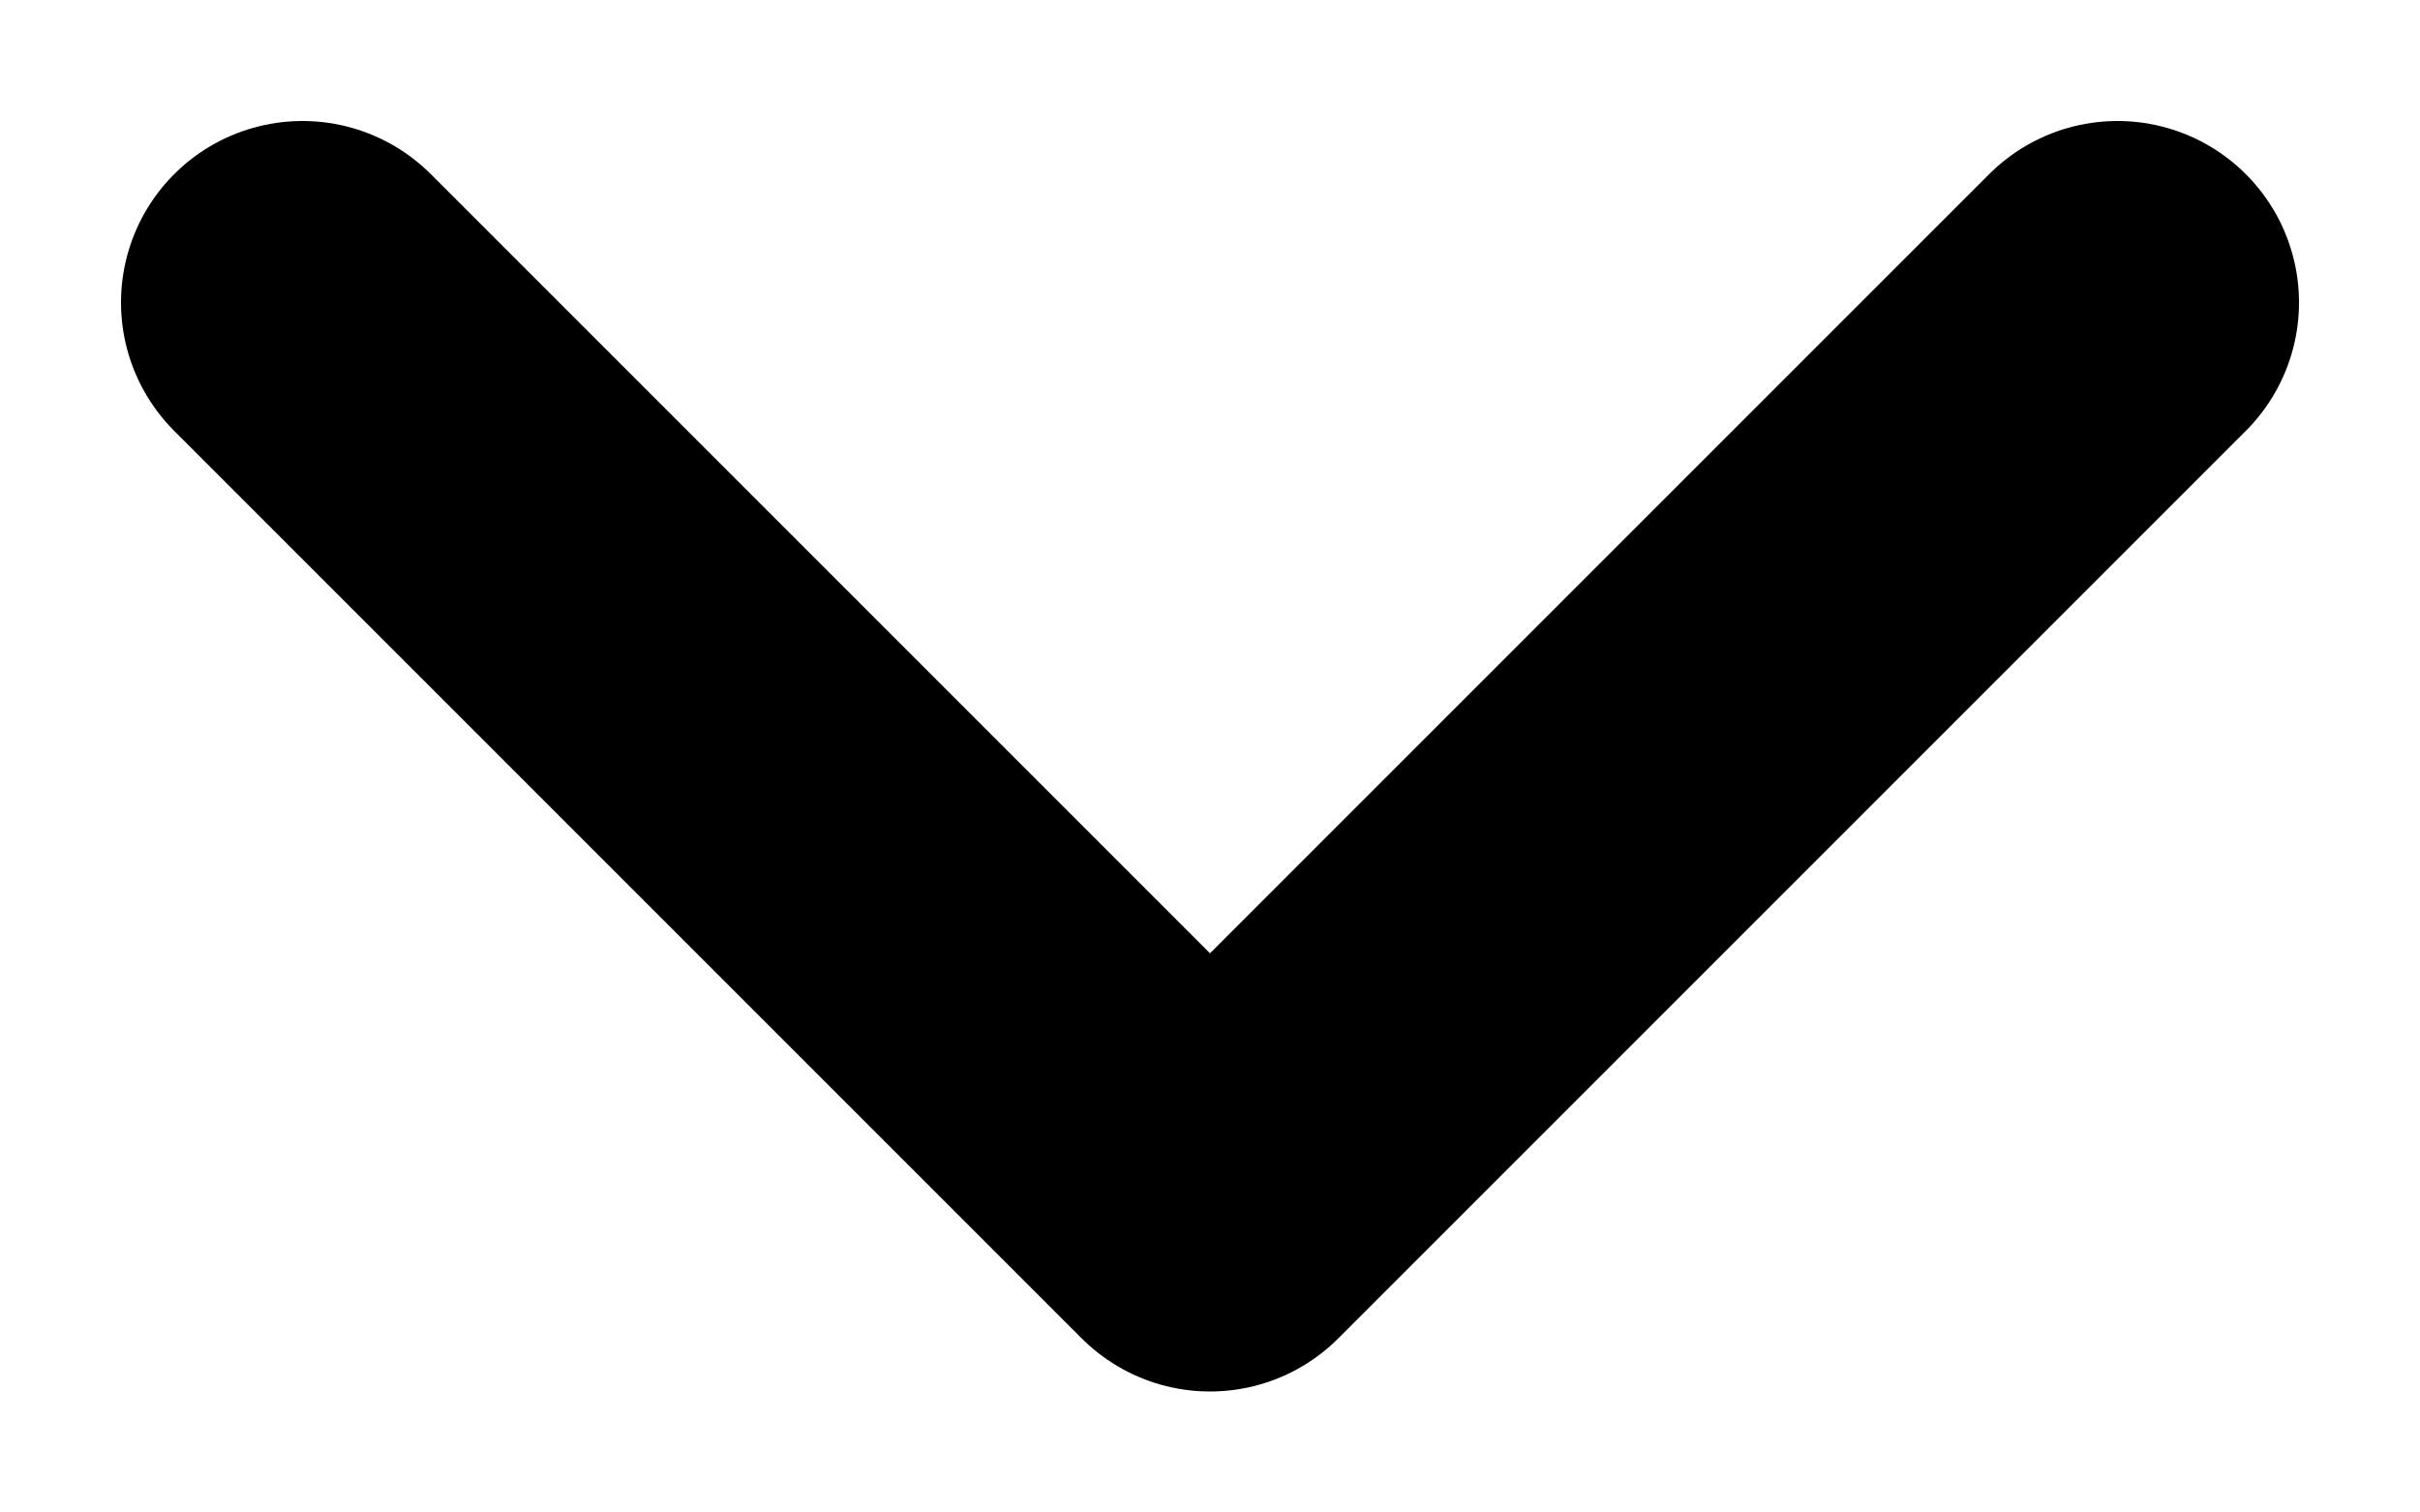
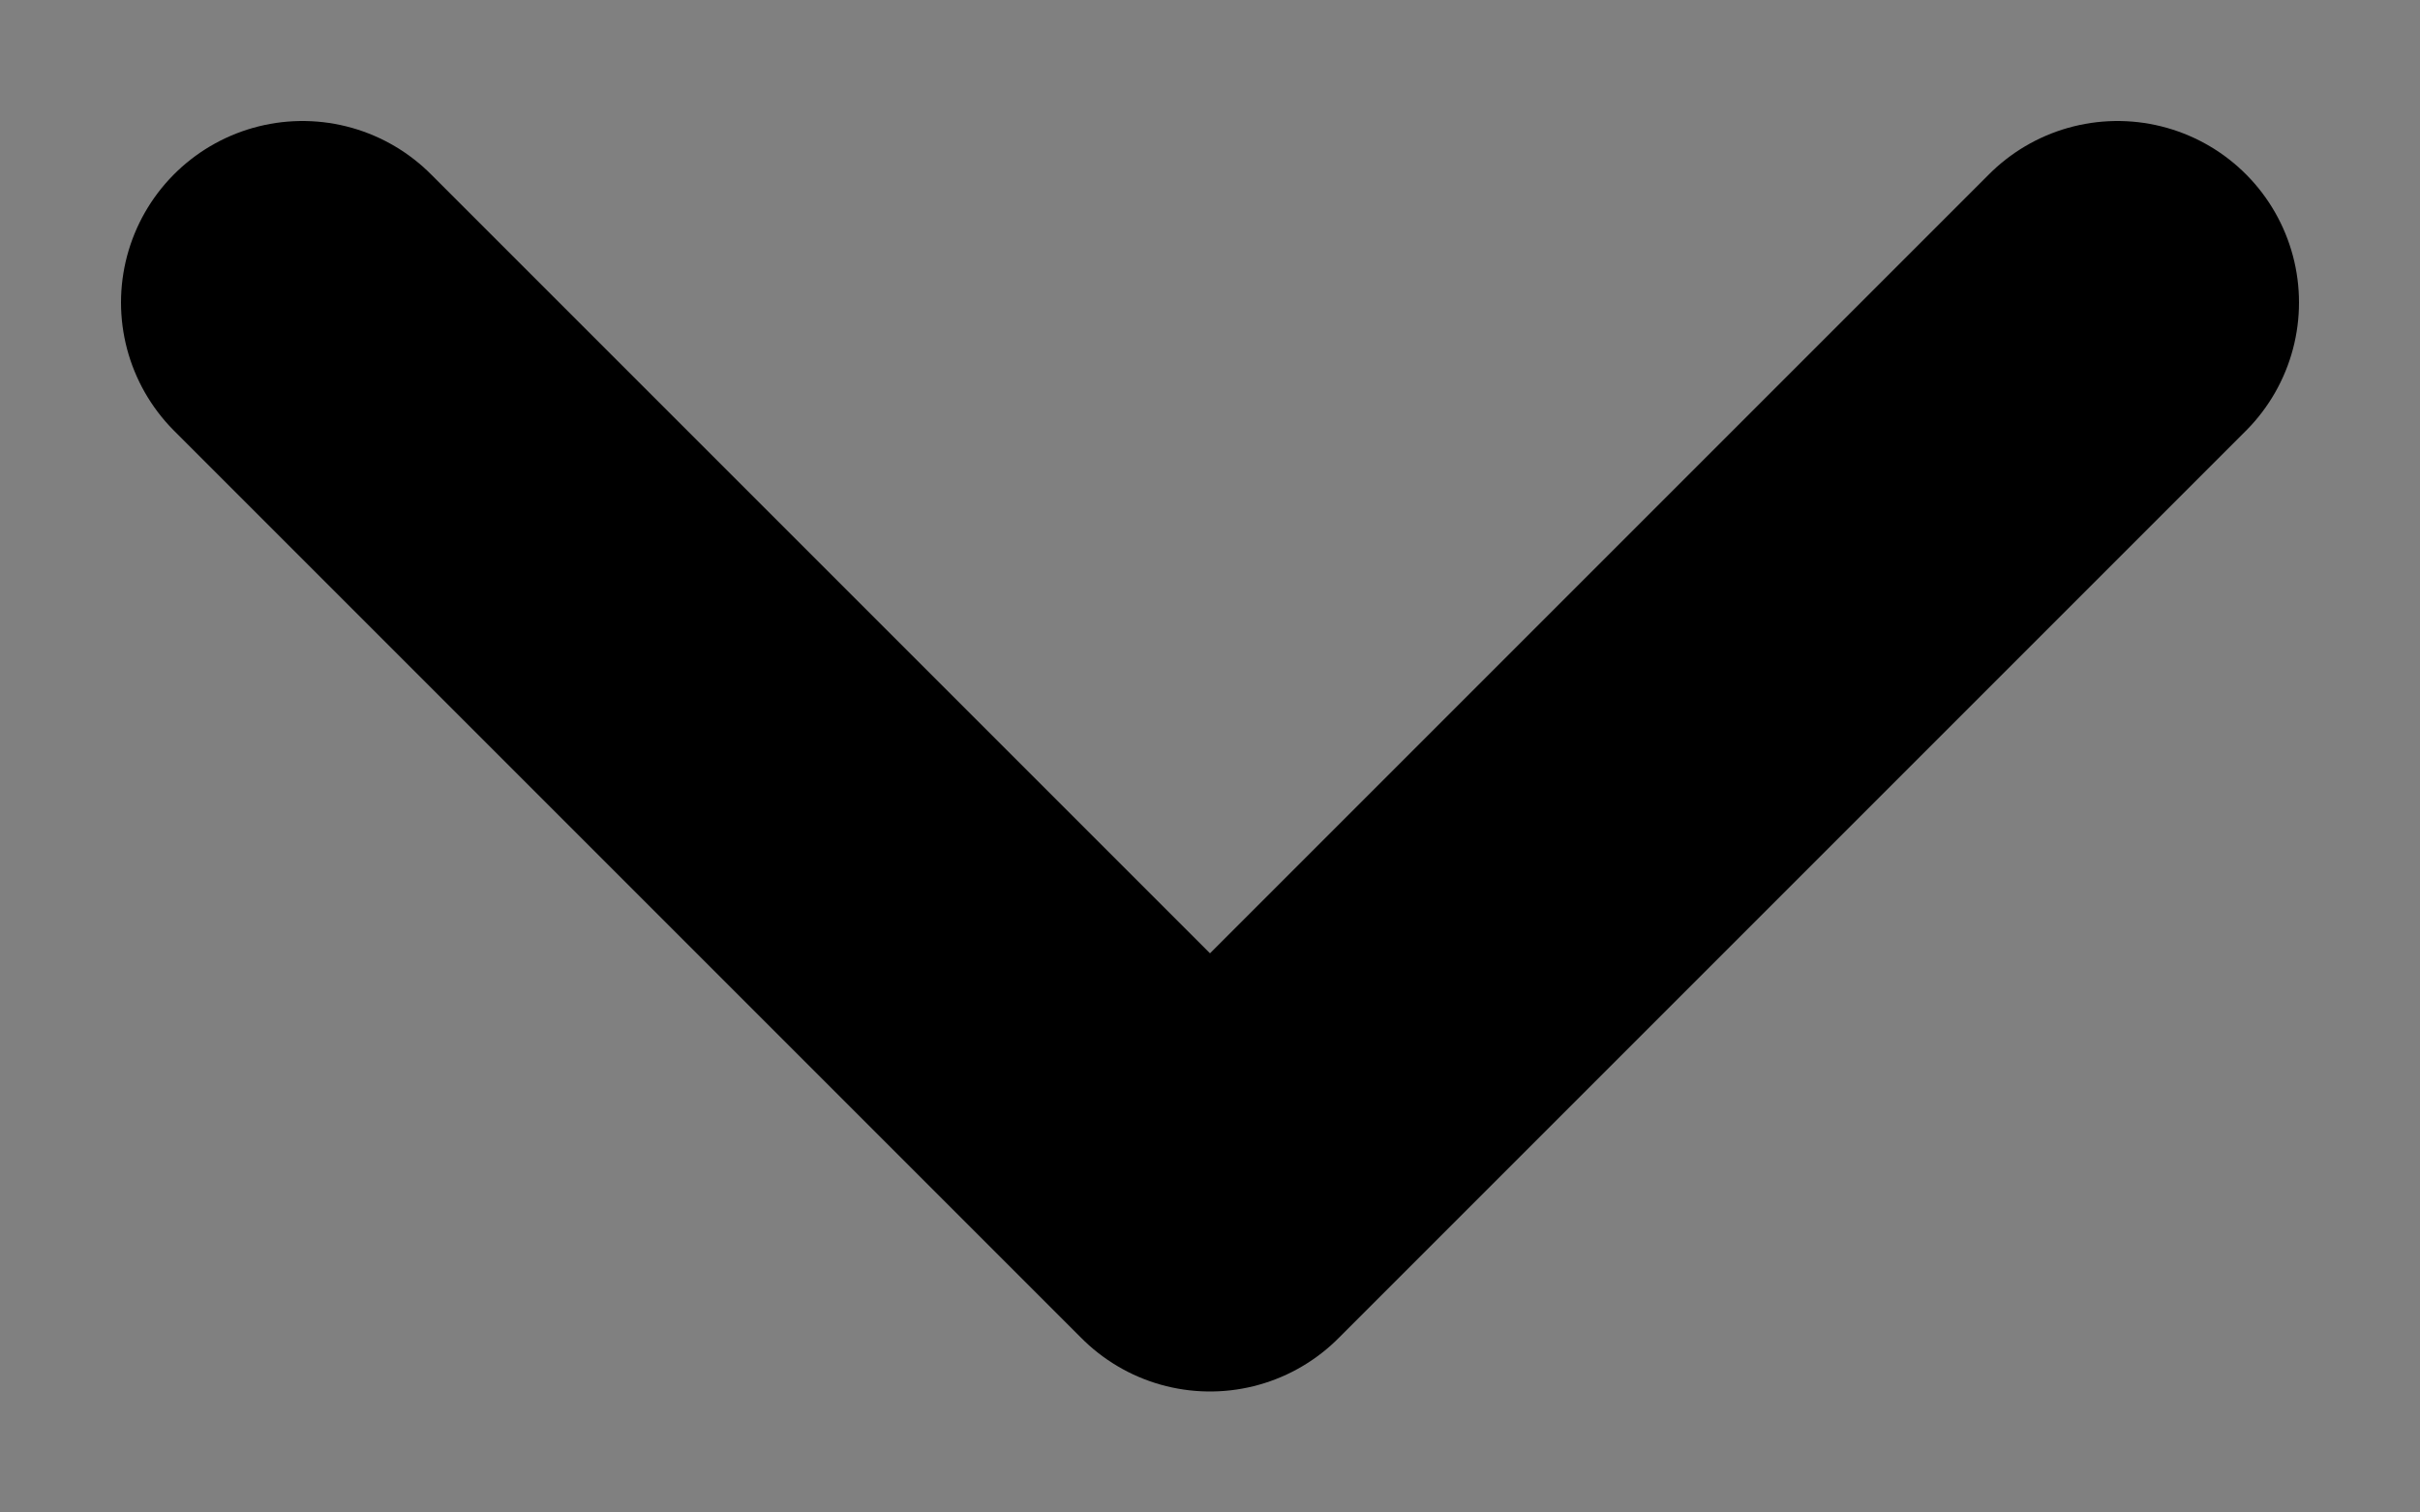
<svg xmlns="http://www.w3.org/2000/svg" width="16" height="10" viewBox="0 0 16 10" fill="none">
  <rect x="0" y="0" width="16" height="10" fill="#808080" stroke="none" />
  <g clip-path="url(#clip0_1315_2080)">
-     <rect width="16" height="10" transform="matrix(-1 0 0 -1 16 10)" fill="white" />
    <path d="M2 2L8 8L14 2" stroke="black" stroke-width="2.4" stroke-linecap="round" stroke-linejoin="round" />
  </g>
  <defs>
    <clipPath id="clip0_1315_2080">
      <rect width="16" height="10" fill="white" transform="matrix(-1 0 0 -1 16 10)" />
    </clipPath>
  </defs>
</svg>